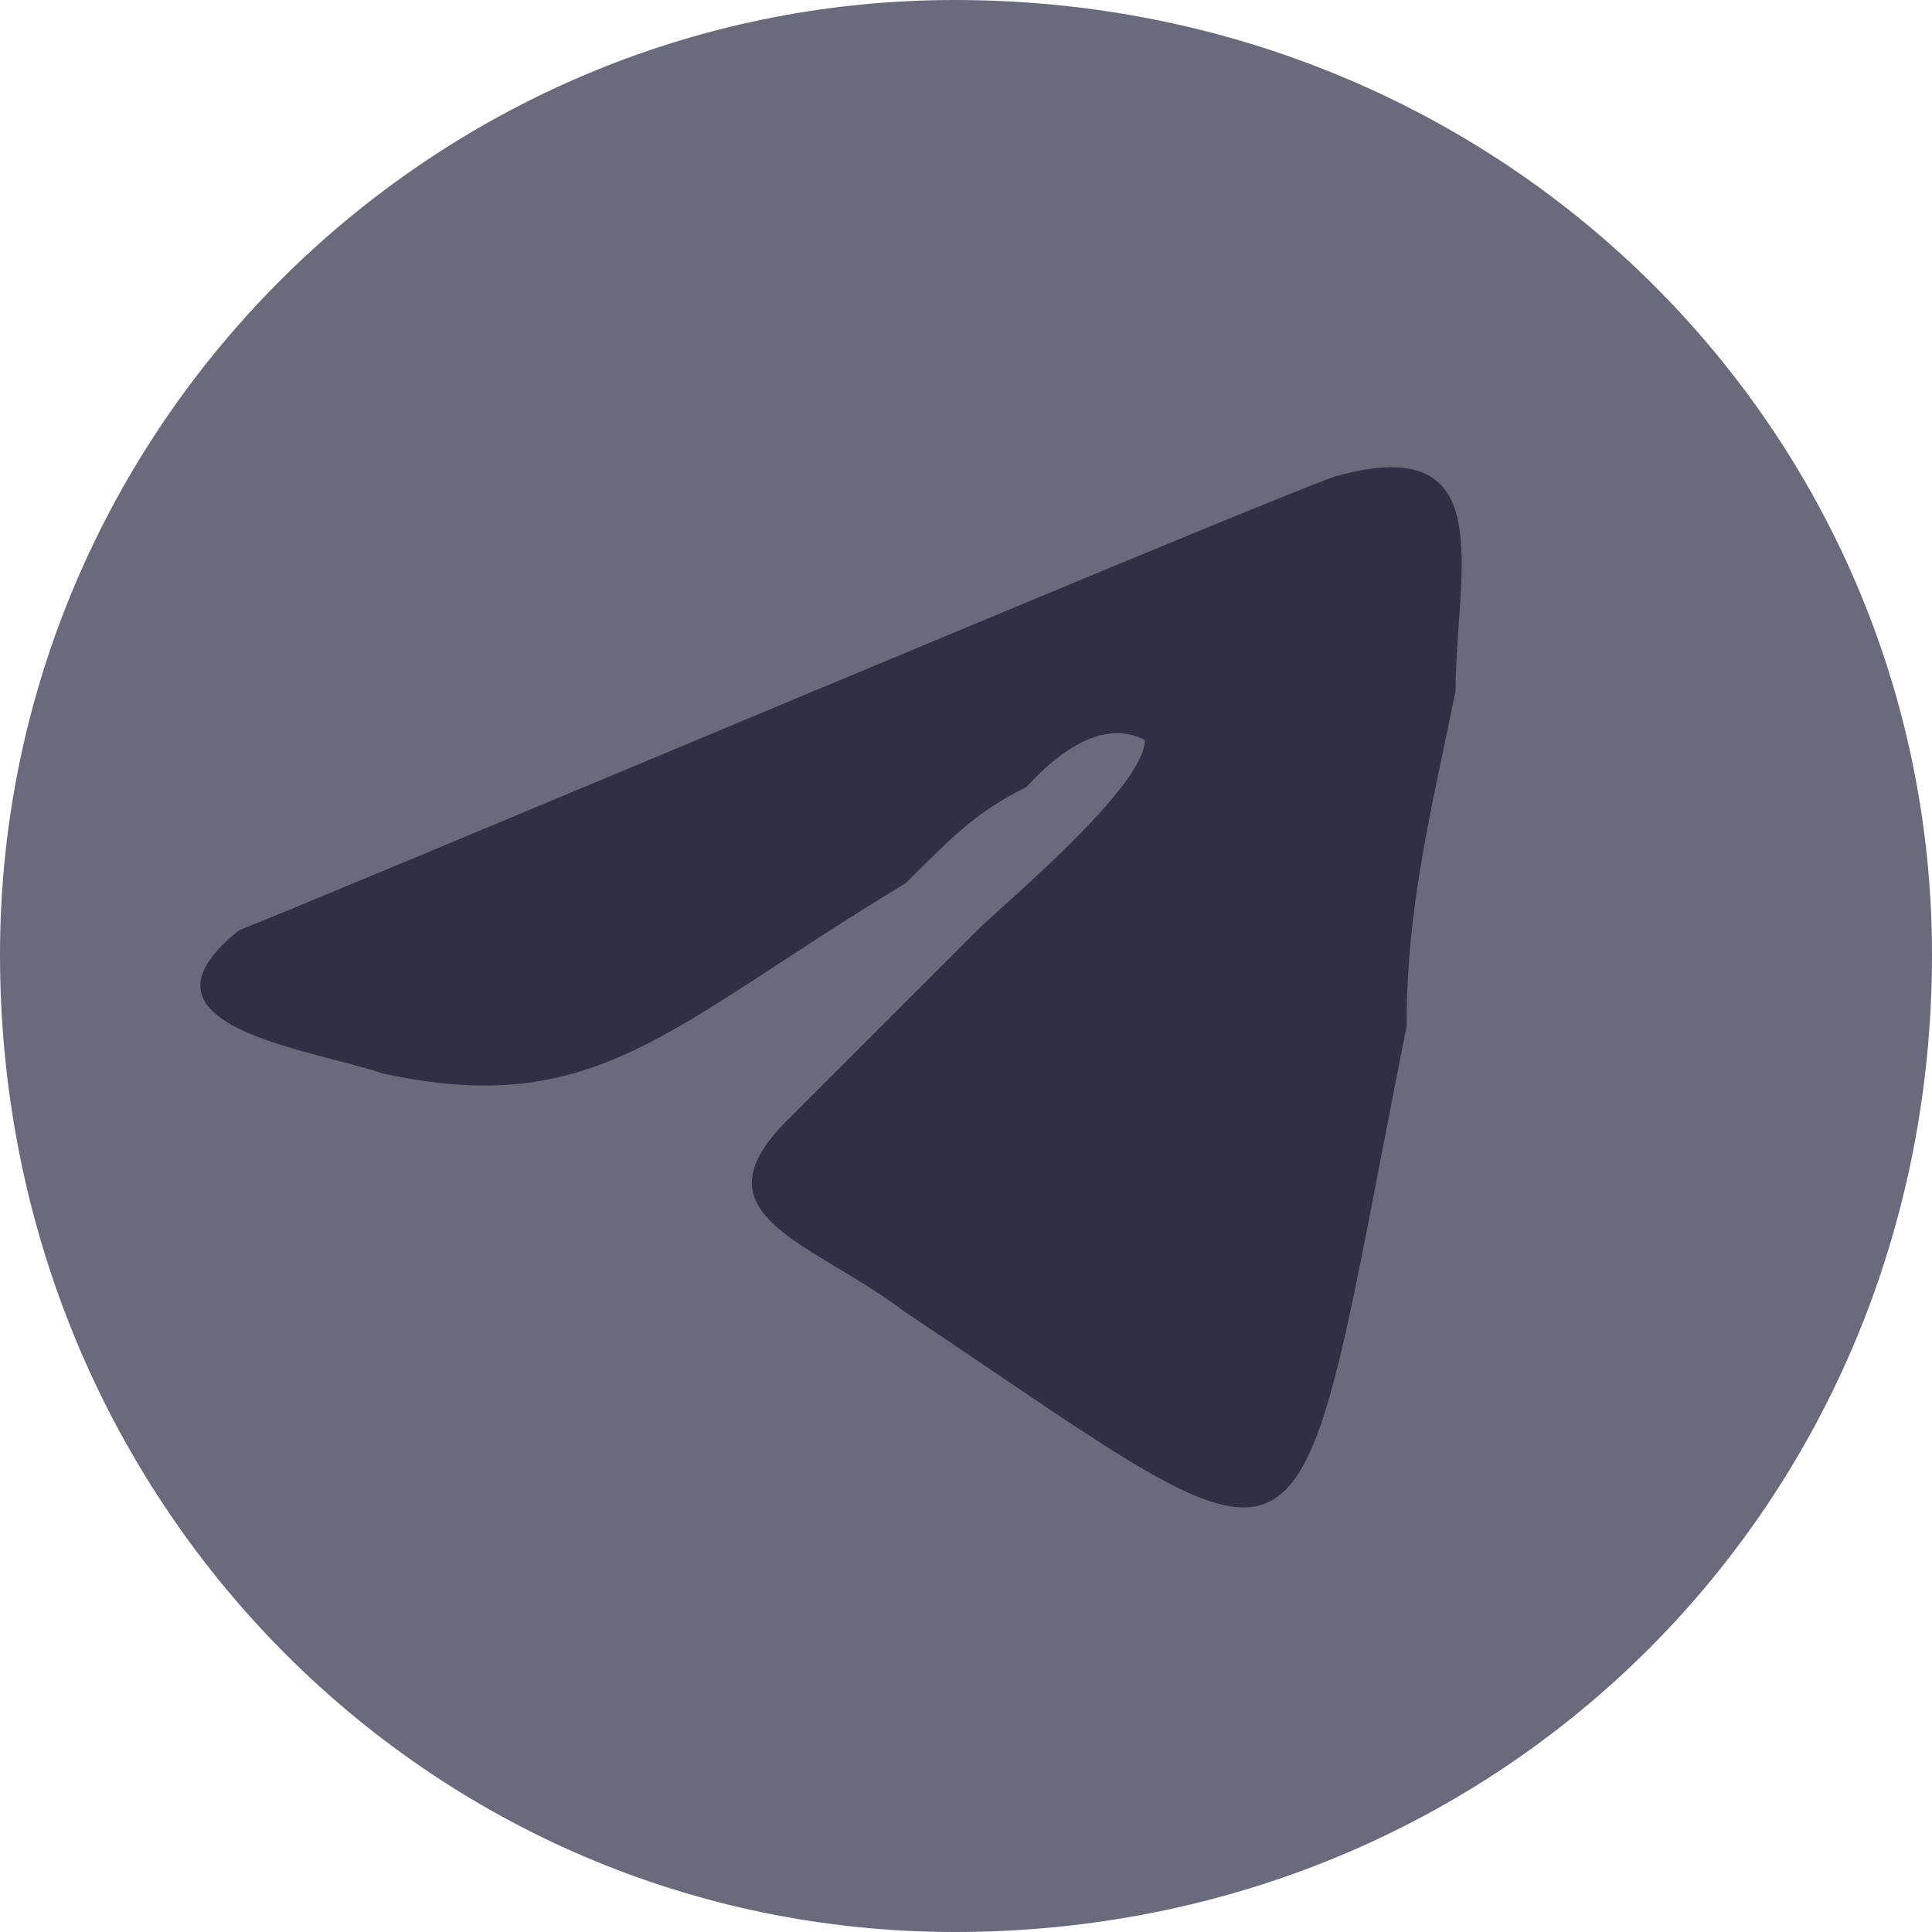
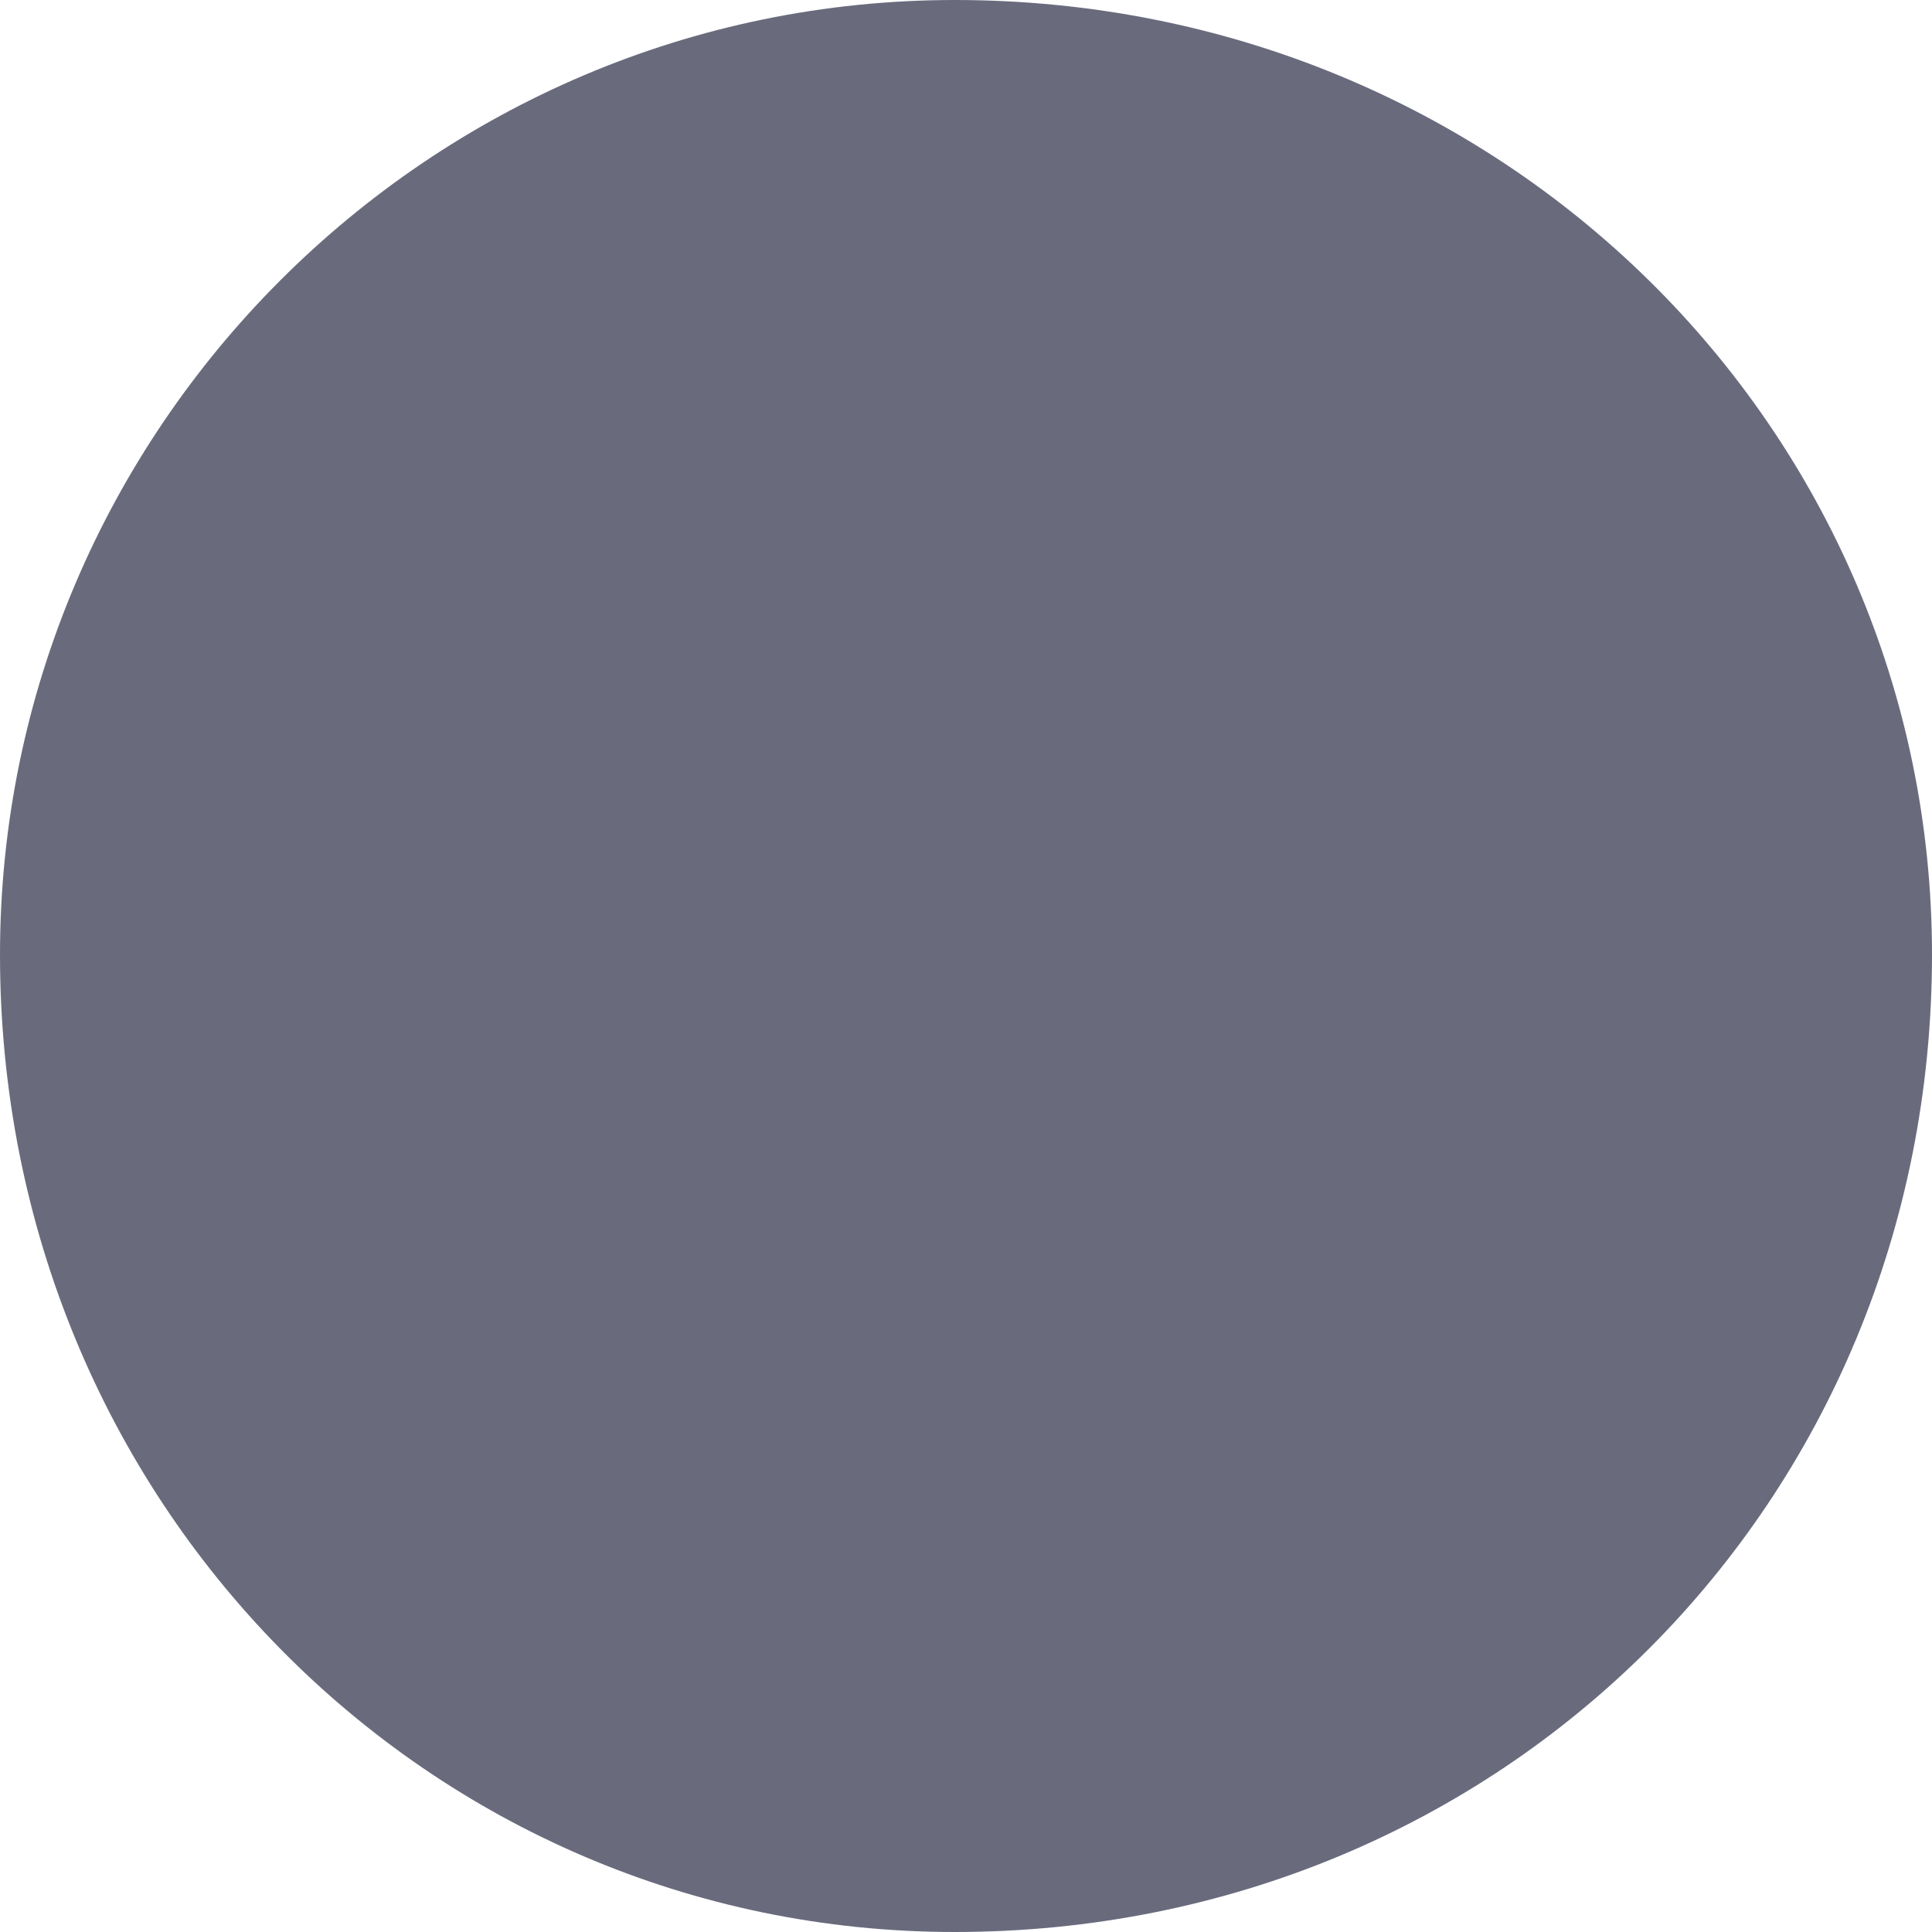
<svg xmlns="http://www.w3.org/2000/svg" xml:space="preserve" width="48px" height="48px" version="1.1" style="shape-rendering:geometricPrecision; text-rendering:geometricPrecision; image-rendering:optimizeQuality; fill-rule:evenodd; clip-rule:evenodd" viewBox="0 0 10.26 10.26">
  <defs>
    <style type="text/css">
   
    .fil1 {fill:#2E3145}
    .fil0 {fill:#696B7D}
   
  </style>
  </defs>
  <g id="Слой_x0020_1">
    <g id="_1442488609072">
      <path class="fil0" d="M5.07 0c2.91,0 5.19,2.28 5.19,5.07 0,2.91 -2.28,5.19 -5.19,5.19 -2.79,0 -5.07,-2.28 -5.07,-5.19 0,-2.79 2.28,-5.07 5.07,-5.07z" />
-       <path class="fil1" d="M6.08 3.93c0,0.25 -0.76,0.88 -0.89,1.01l-1.01 1.01c-0.51,0.51 0.13,0.64 0.63,1.02 2.28,1.52 2.03,1.64 2.66,-1.52 0,-0.64 0.13,-1.14 0.26,-1.78 0,-0.63 0.25,-1.39 -0.64,-1.14 -0.38,0.13 -5.19,2.16 -5.82,2.41 -0.64,0.51 0.38,0.63 0.76,0.76 1.14,0.25 1.52,-0.25 2.78,-1.01 0.26,-0.26 0.38,-0.38 0.64,-0.51 0.12,-0.13 0.38,-0.38 0.63,-0.25l0 0z" />
    </g>
  </g>
</svg>